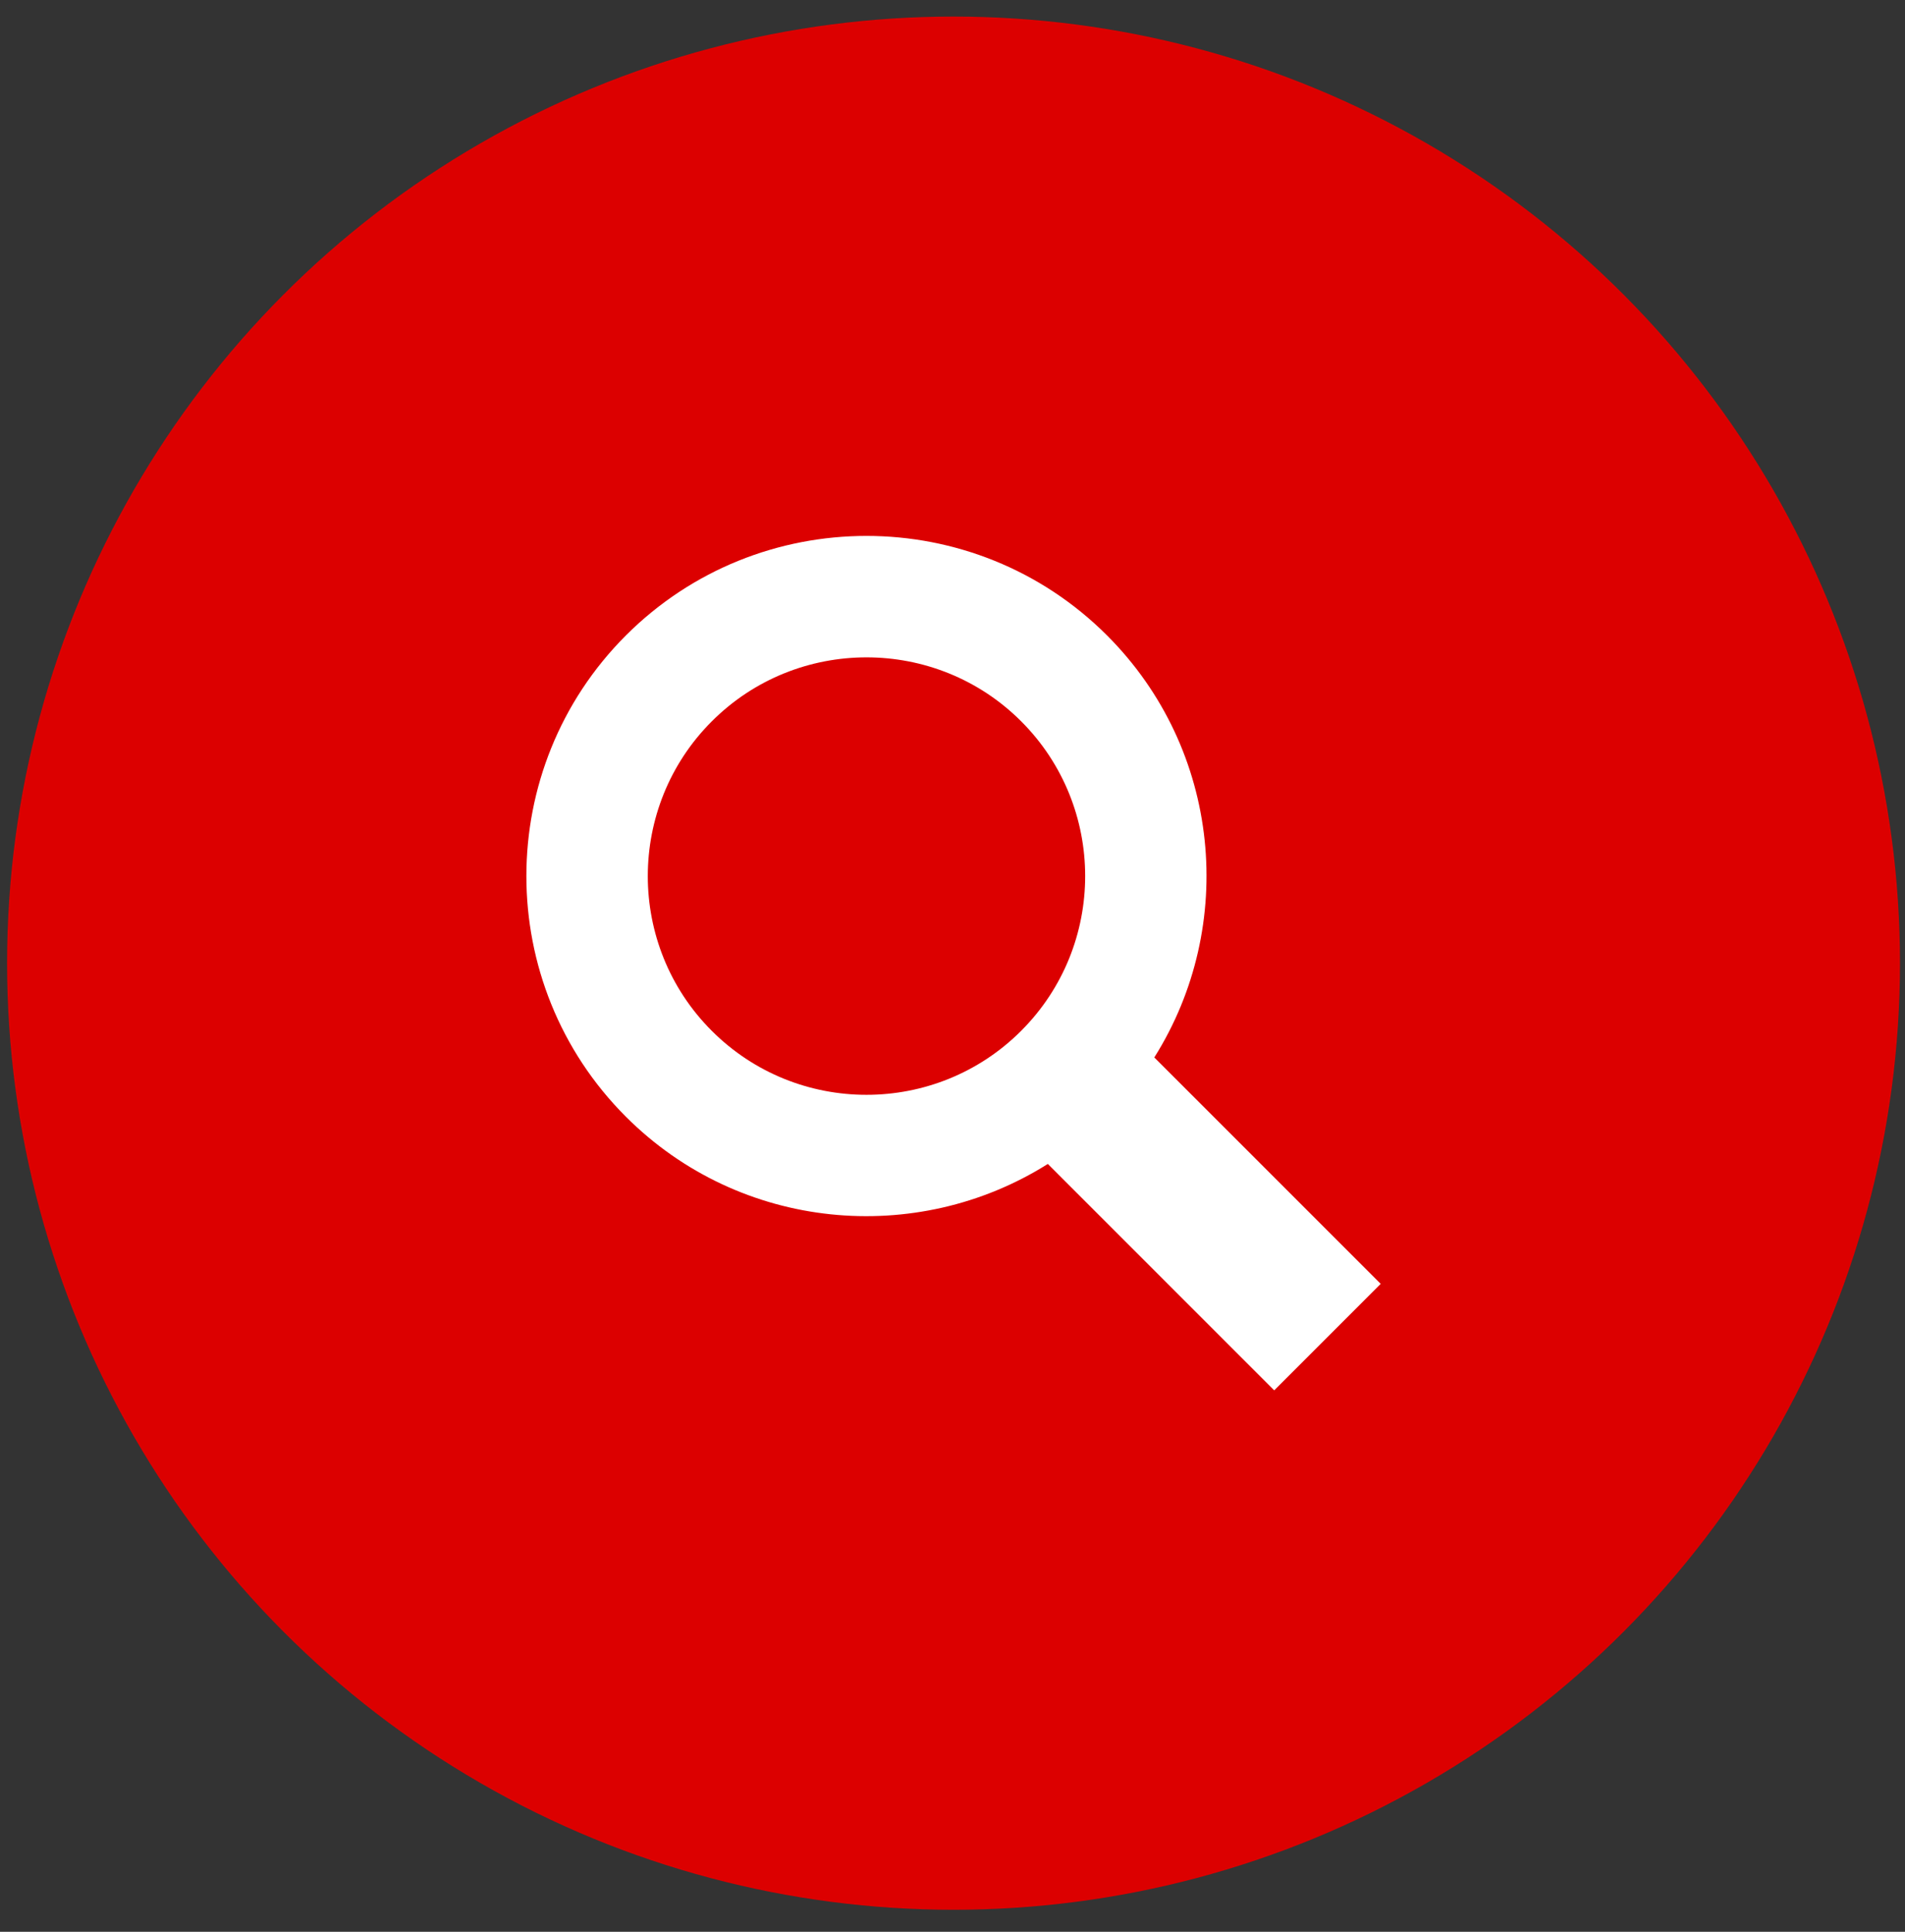
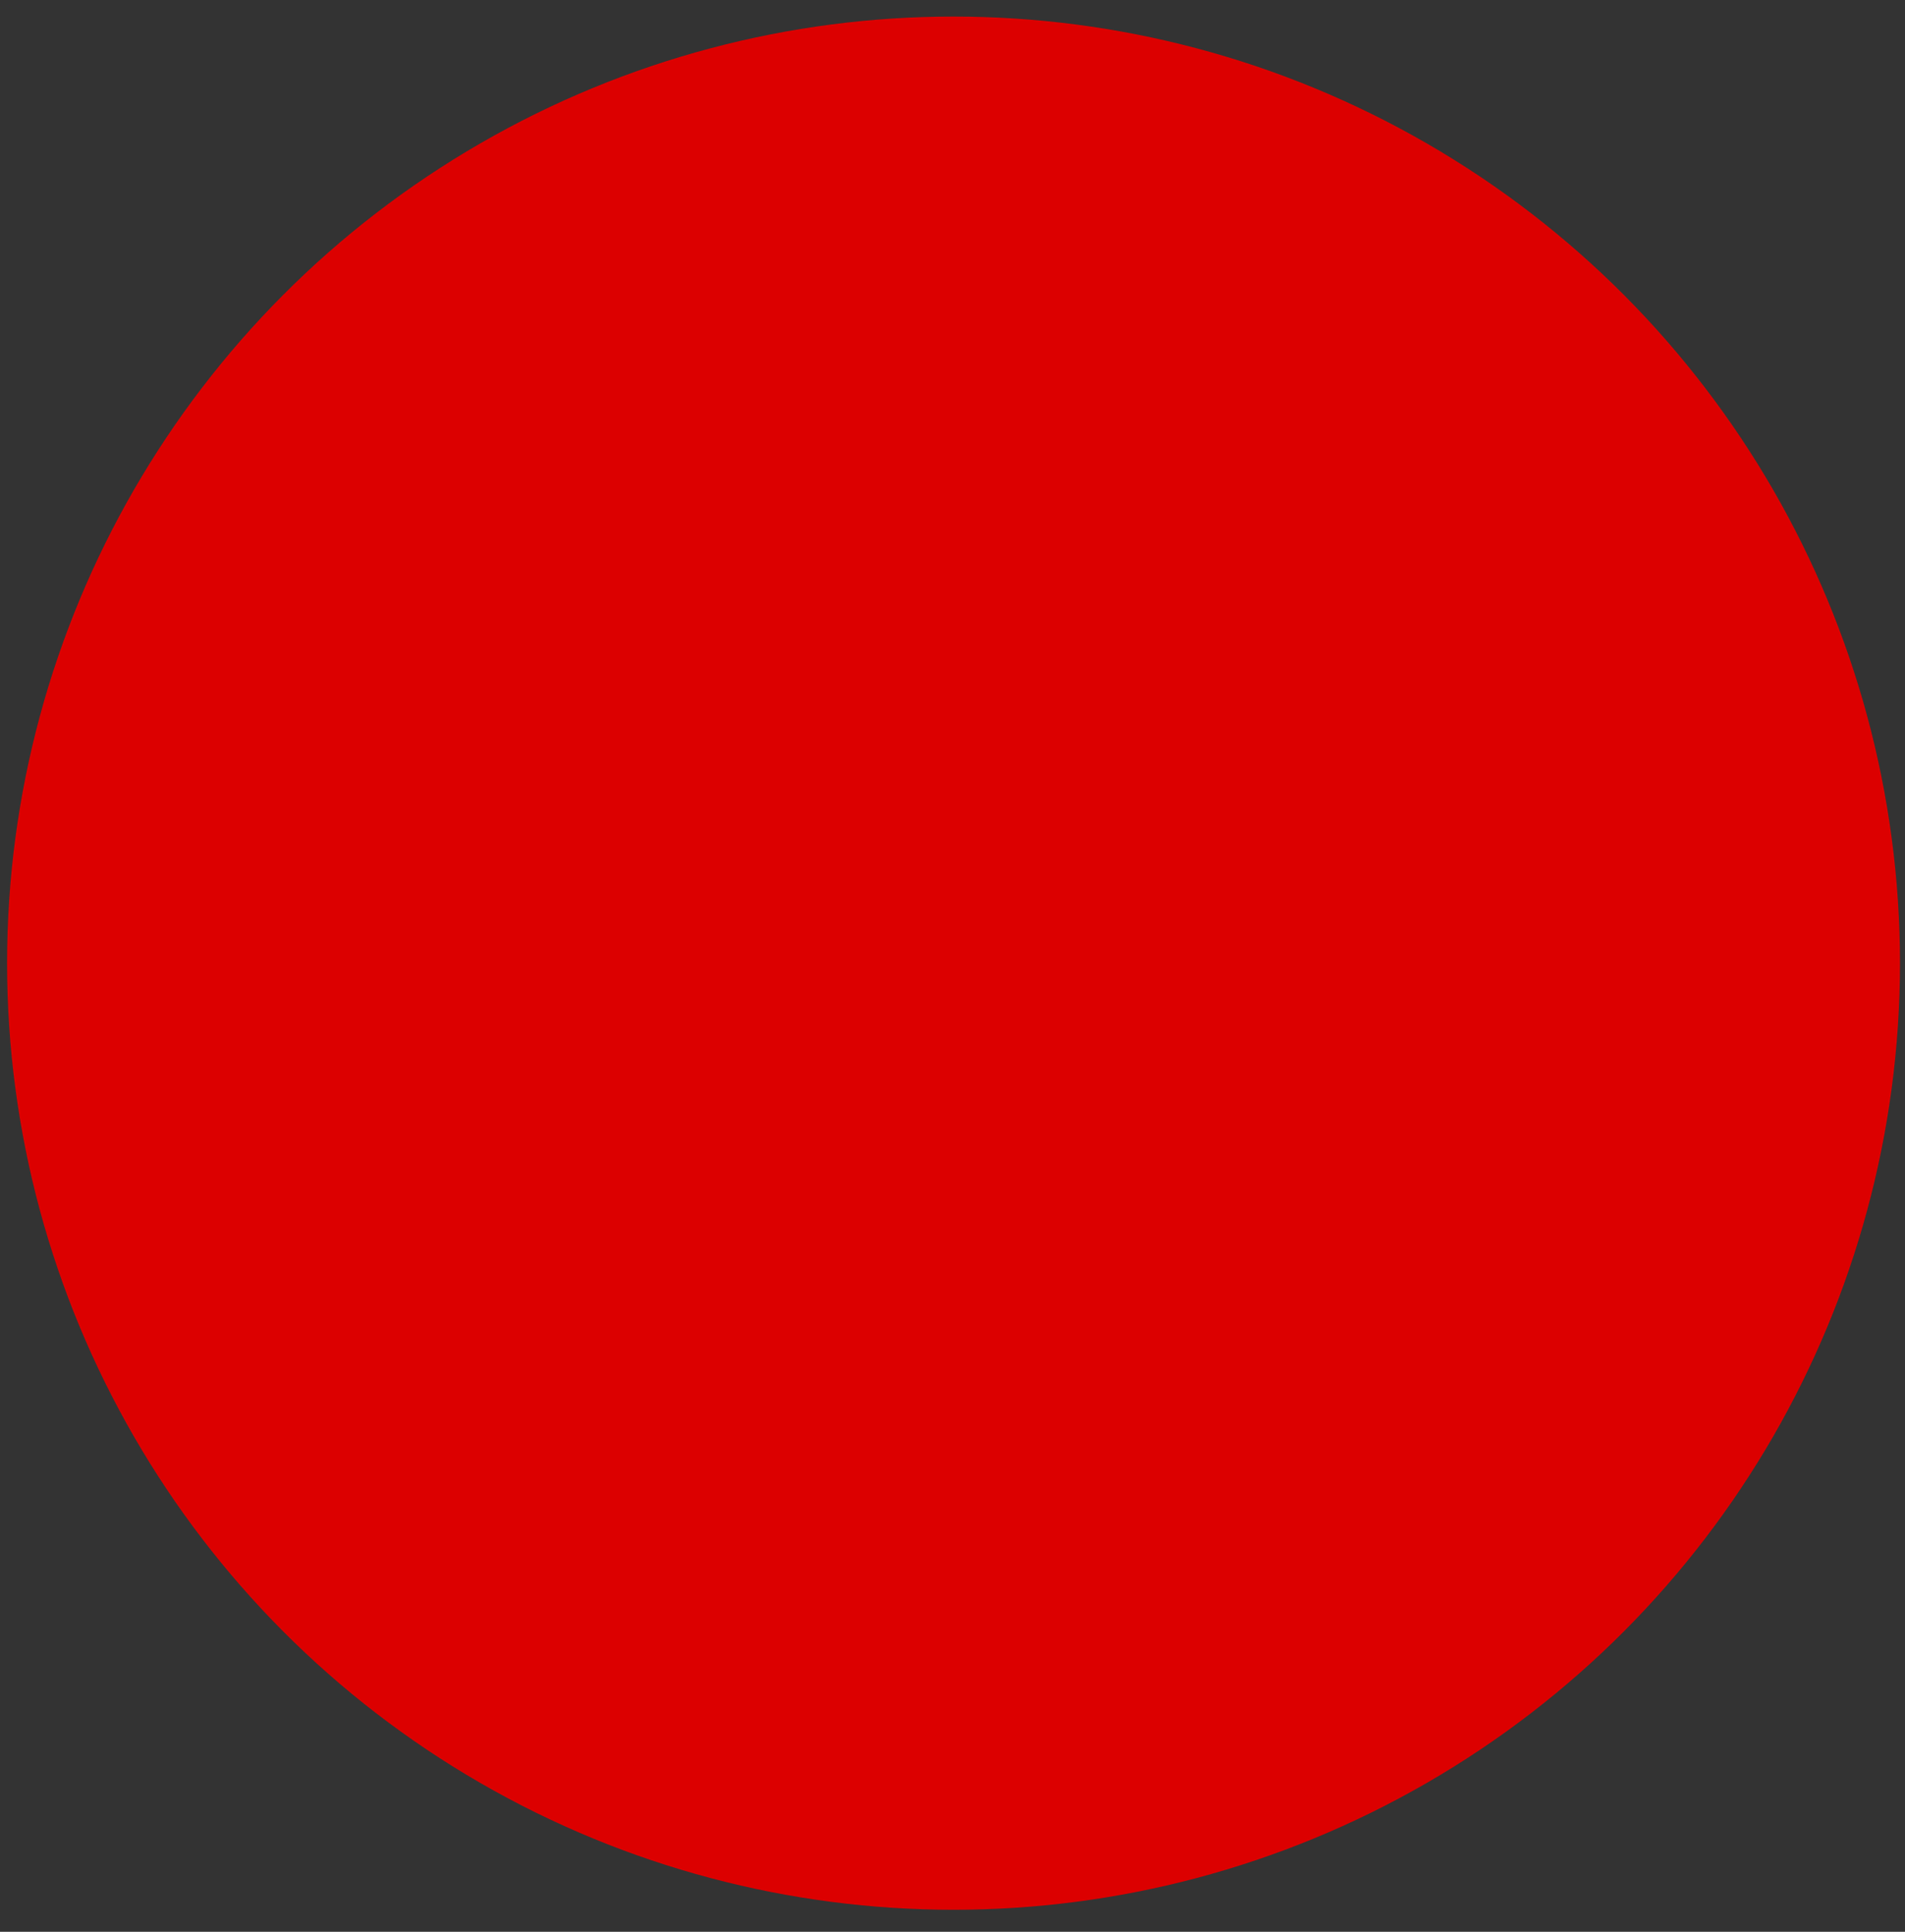
<svg xmlns="http://www.w3.org/2000/svg" fill="none" height="73" viewBox="0 0 72 73" width="72">
  <rect x="0" y="0" width="72" height="73" fill="#333333" stroke="none" />
  <circle cx="36.039" cy="36.397" fill="#dc0000" r="35.771" />
-   <path d="m43.627 39.96c3.13-4.968 2.538-11.624-1.785-15.947-5.014-5.015-13.172-5.015-18.187 0-5.014 5.015-5.014 13.172 0 18.186 4.322 4.323 10.98 4.915 15.948 1.785l8.556 8.556 4.025-4.024zm-5.031-1.007c-3.224 3.225-8.47 3.225-11.695 0-3.224-3.224-3.223-8.47.001-11.694 3.224-3.224 8.47-3.224 11.694-.001 3.224 3.225 3.224 8.471 0 11.694z" fill="#fff" />
</svg>